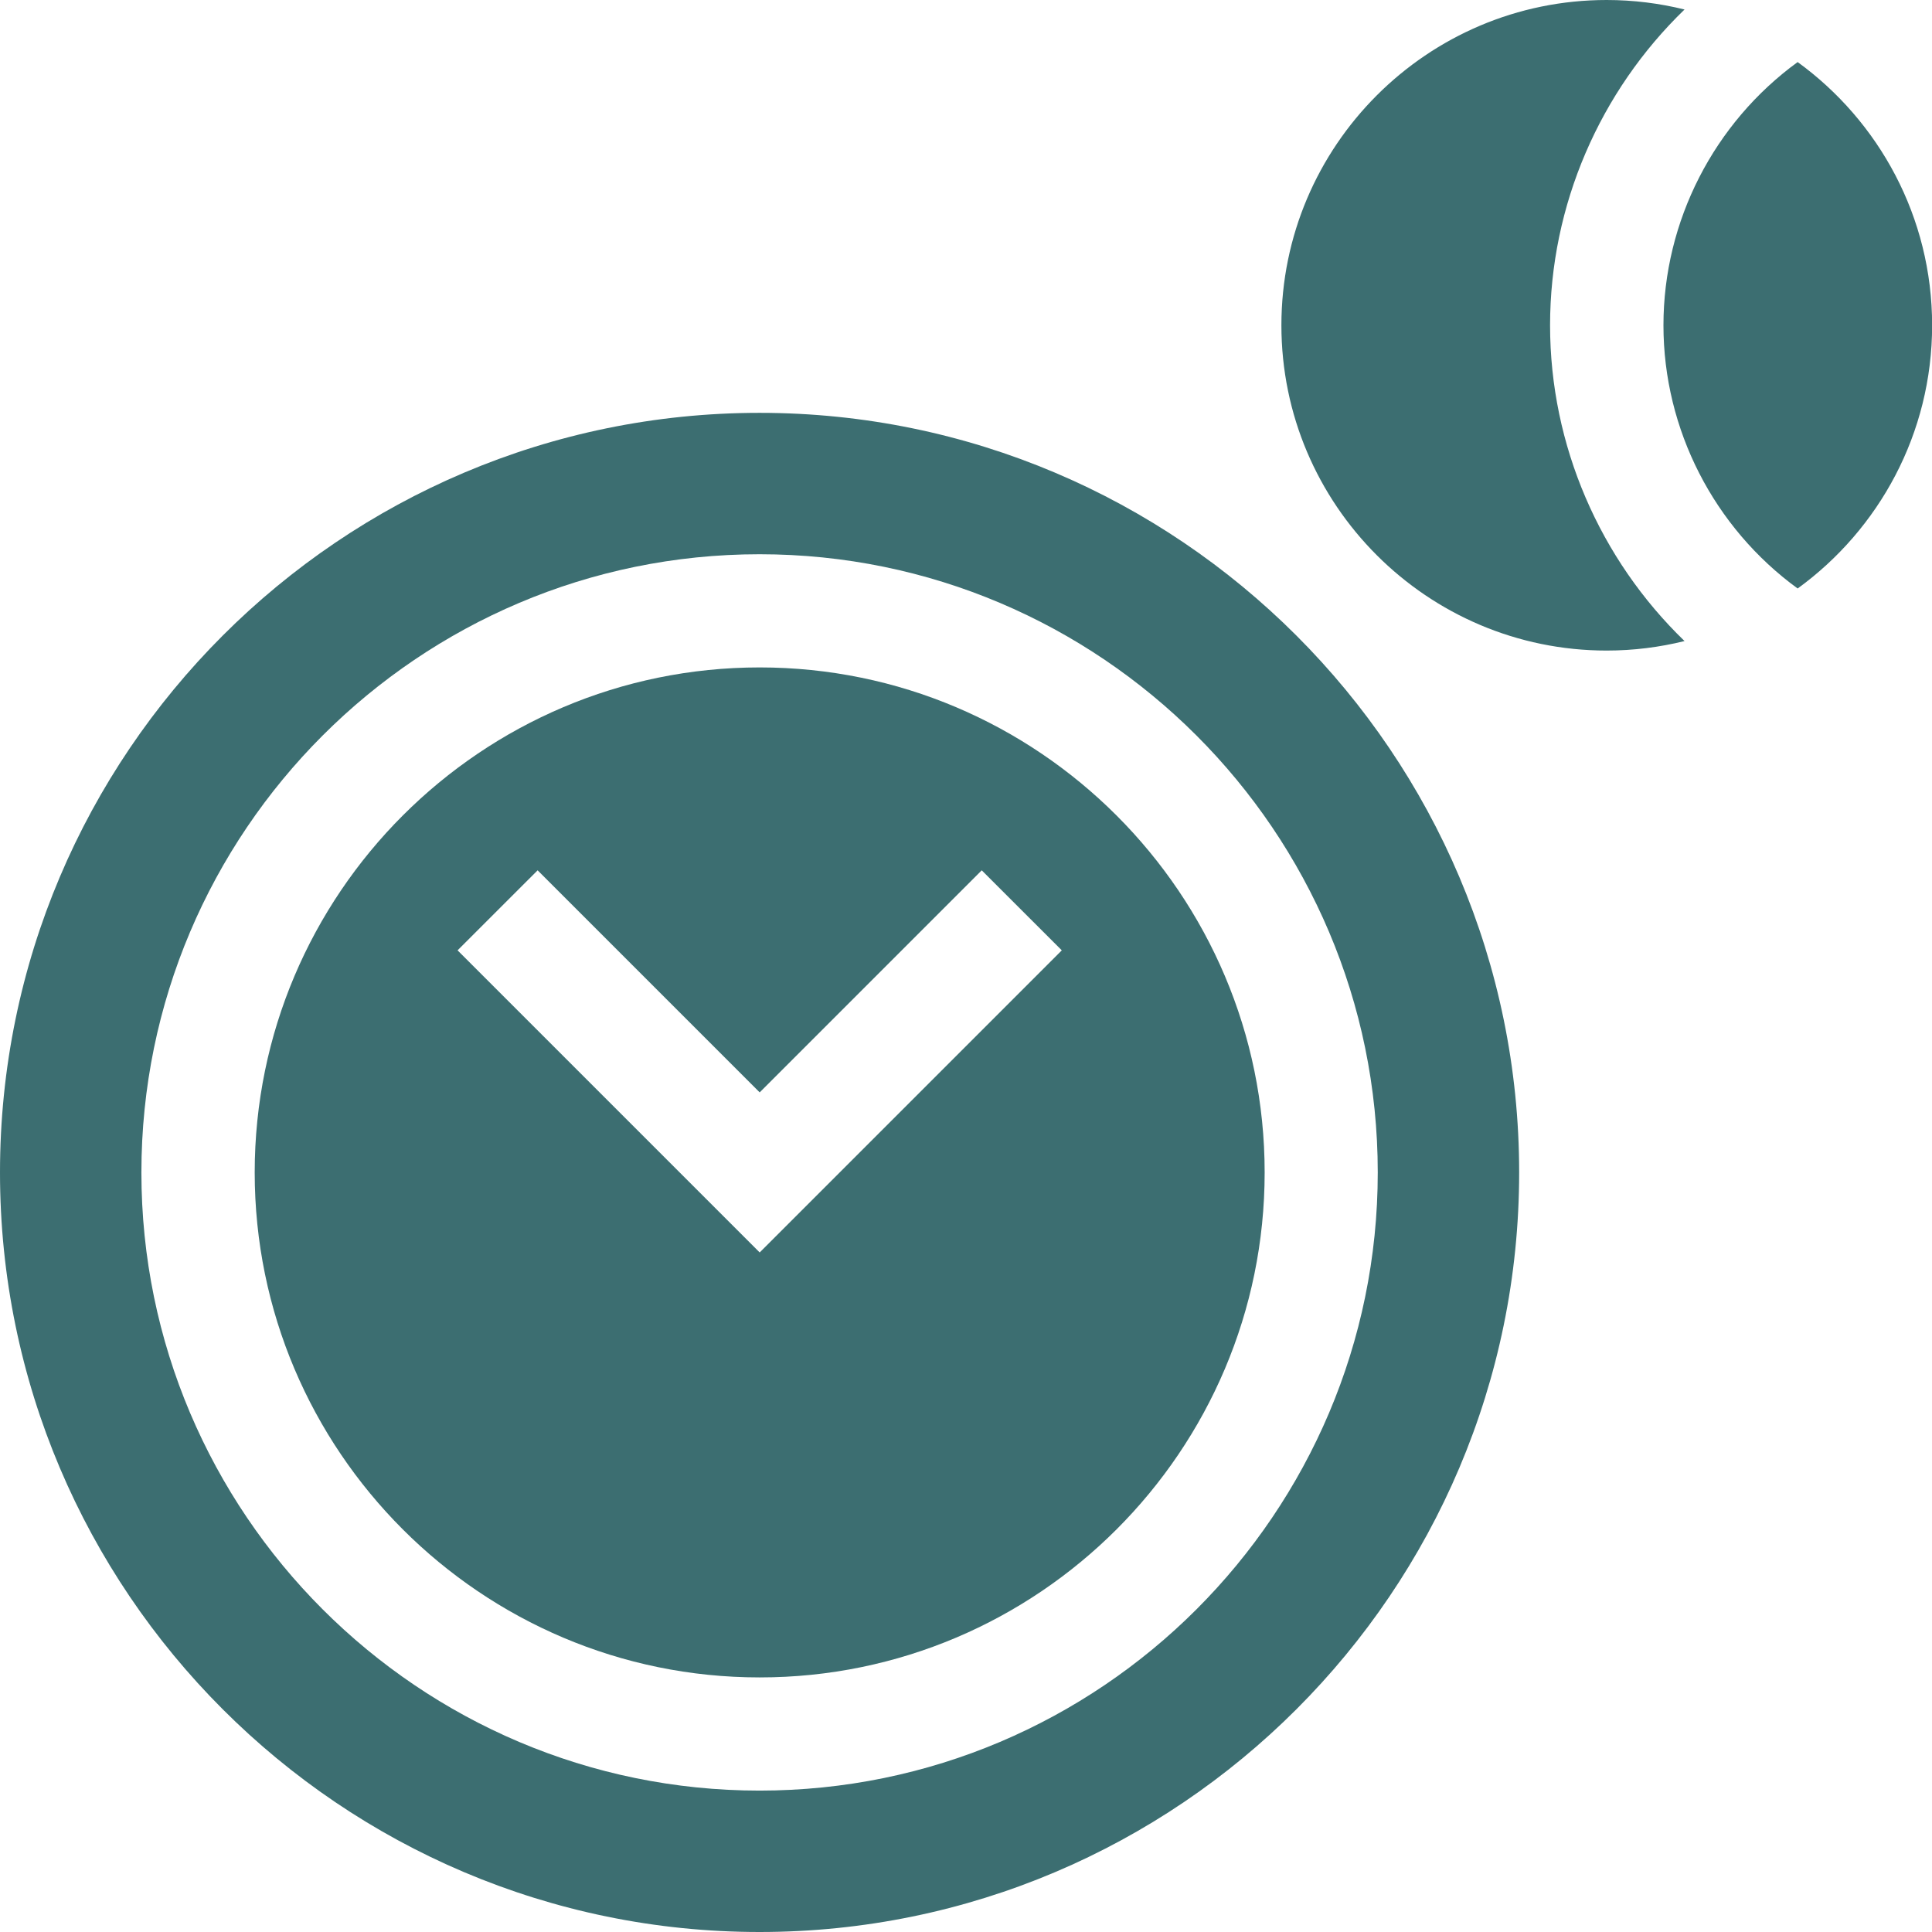
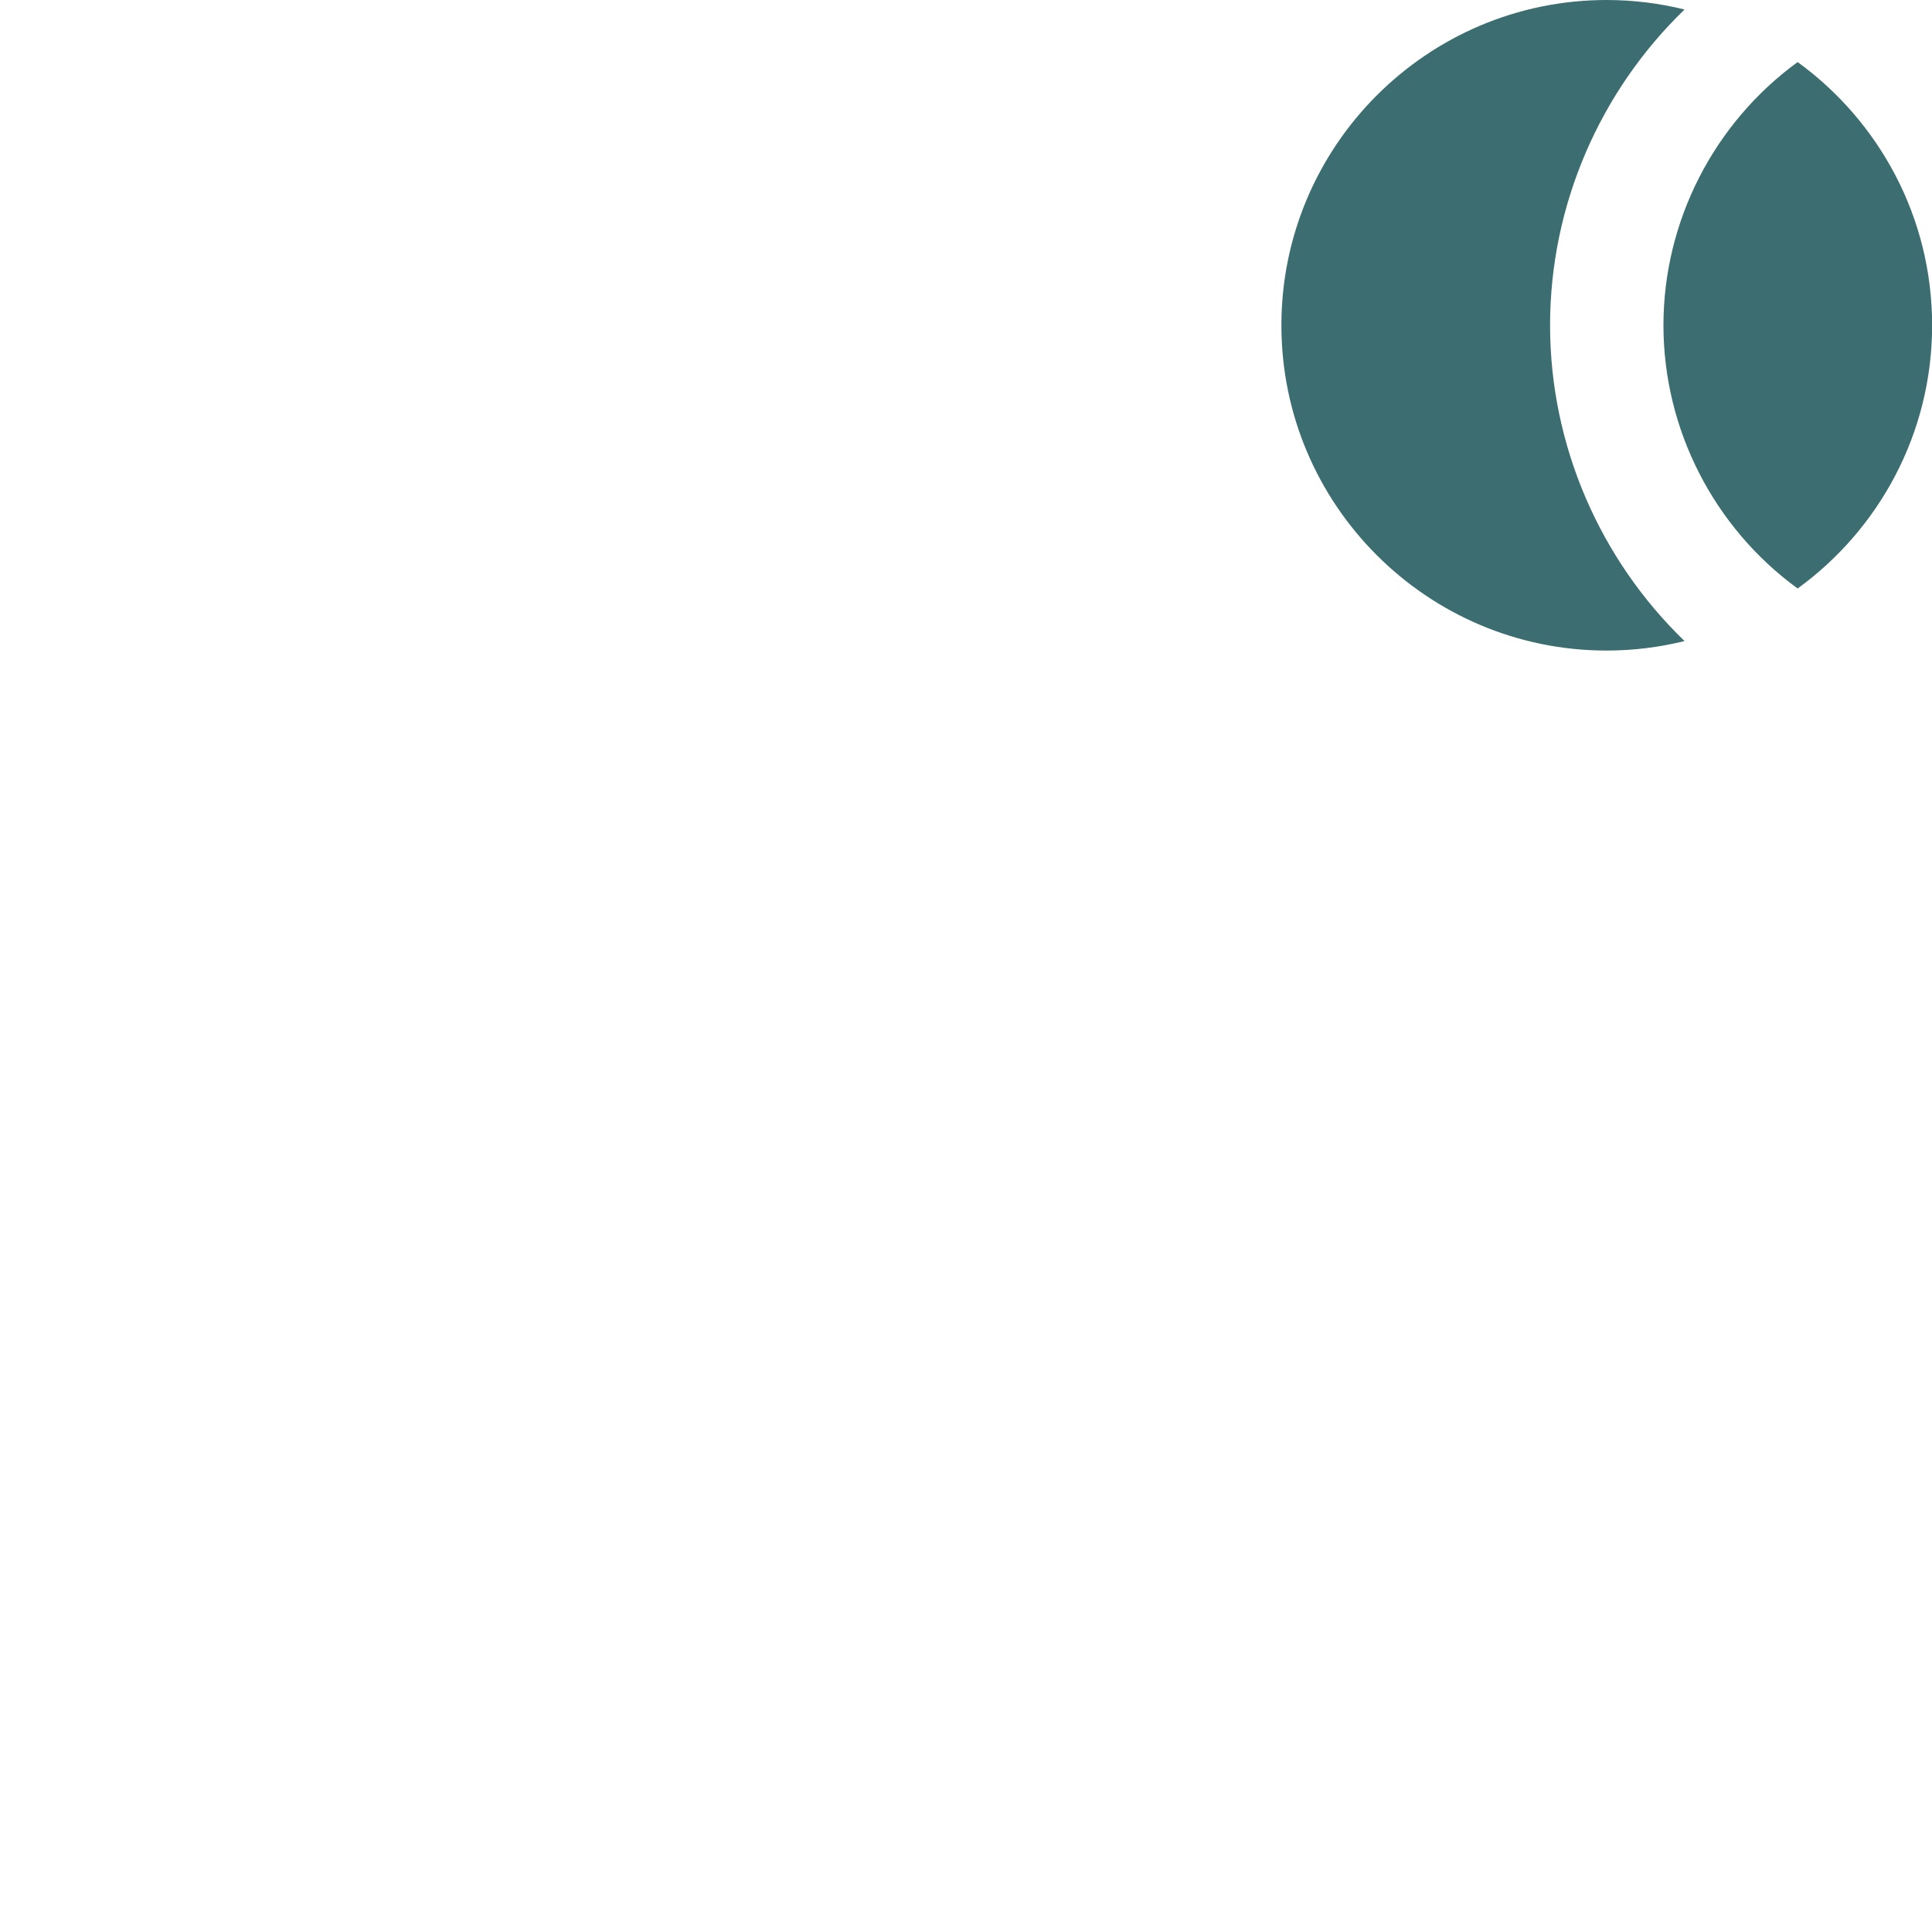
<svg xmlns="http://www.w3.org/2000/svg" width="48" height="48" viewBox="0 0 48 48" fill="none">
  <path d="M41.852 15.927C39.75 13.896 38.511 11.067 38.511 8.082C38.511 5.096 39.75 2.267 41.852 0.236C41.232 0.083 40.584 0 39.917 0C35.461 0 31.836 3.625 31.836 8.082C31.836 12.538 35.461 16.163 39.917 16.163C40.584 16.163 41.232 16.08 41.852 15.927Z" fill="#3C6E71" />
  <path d="M44.662 1.542C42.587 3.053 41.328 5.489 41.328 8.082C41.328 10.675 42.587 13.11 44.662 14.621C46.685 13.151 48.003 10.768 48.003 8.082C48.003 5.395 46.685 3.012 44.662 1.542Z" fill="#3C6E71" />
-   <path d="M18.874 16.582C11.956 16.582 6.328 22.211 6.328 29.129C6.328 36.047 11.956 41.675 18.874 41.675C25.792 41.675 31.42 36.047 31.42 29.129C31.42 22.211 25.792 16.582 18.874 16.582ZM18.874 31.117L11.368 23.611L13.357 21.623L18.874 27.14L24.391 21.623L26.38 23.611L18.874 31.117Z" fill="#3C6E71" />
-   <path d="M37.743 29.129C37.743 18.723 29.277 10.257 18.871 10.257C8.466 10.257 0 18.723 0 29.129C0 39.534 8.466 48 18.871 48C29.277 48 37.743 39.534 37.743 29.129ZM18.871 44.487C10.402 44.487 3.513 37.597 3.513 29.129C3.513 20.66 10.402 13.77 18.871 13.77C27.34 13.77 34.23 20.66 34.23 29.129C34.23 37.597 27.34 44.487 18.871 44.487Z" fill="#3C6E71" />
</svg>